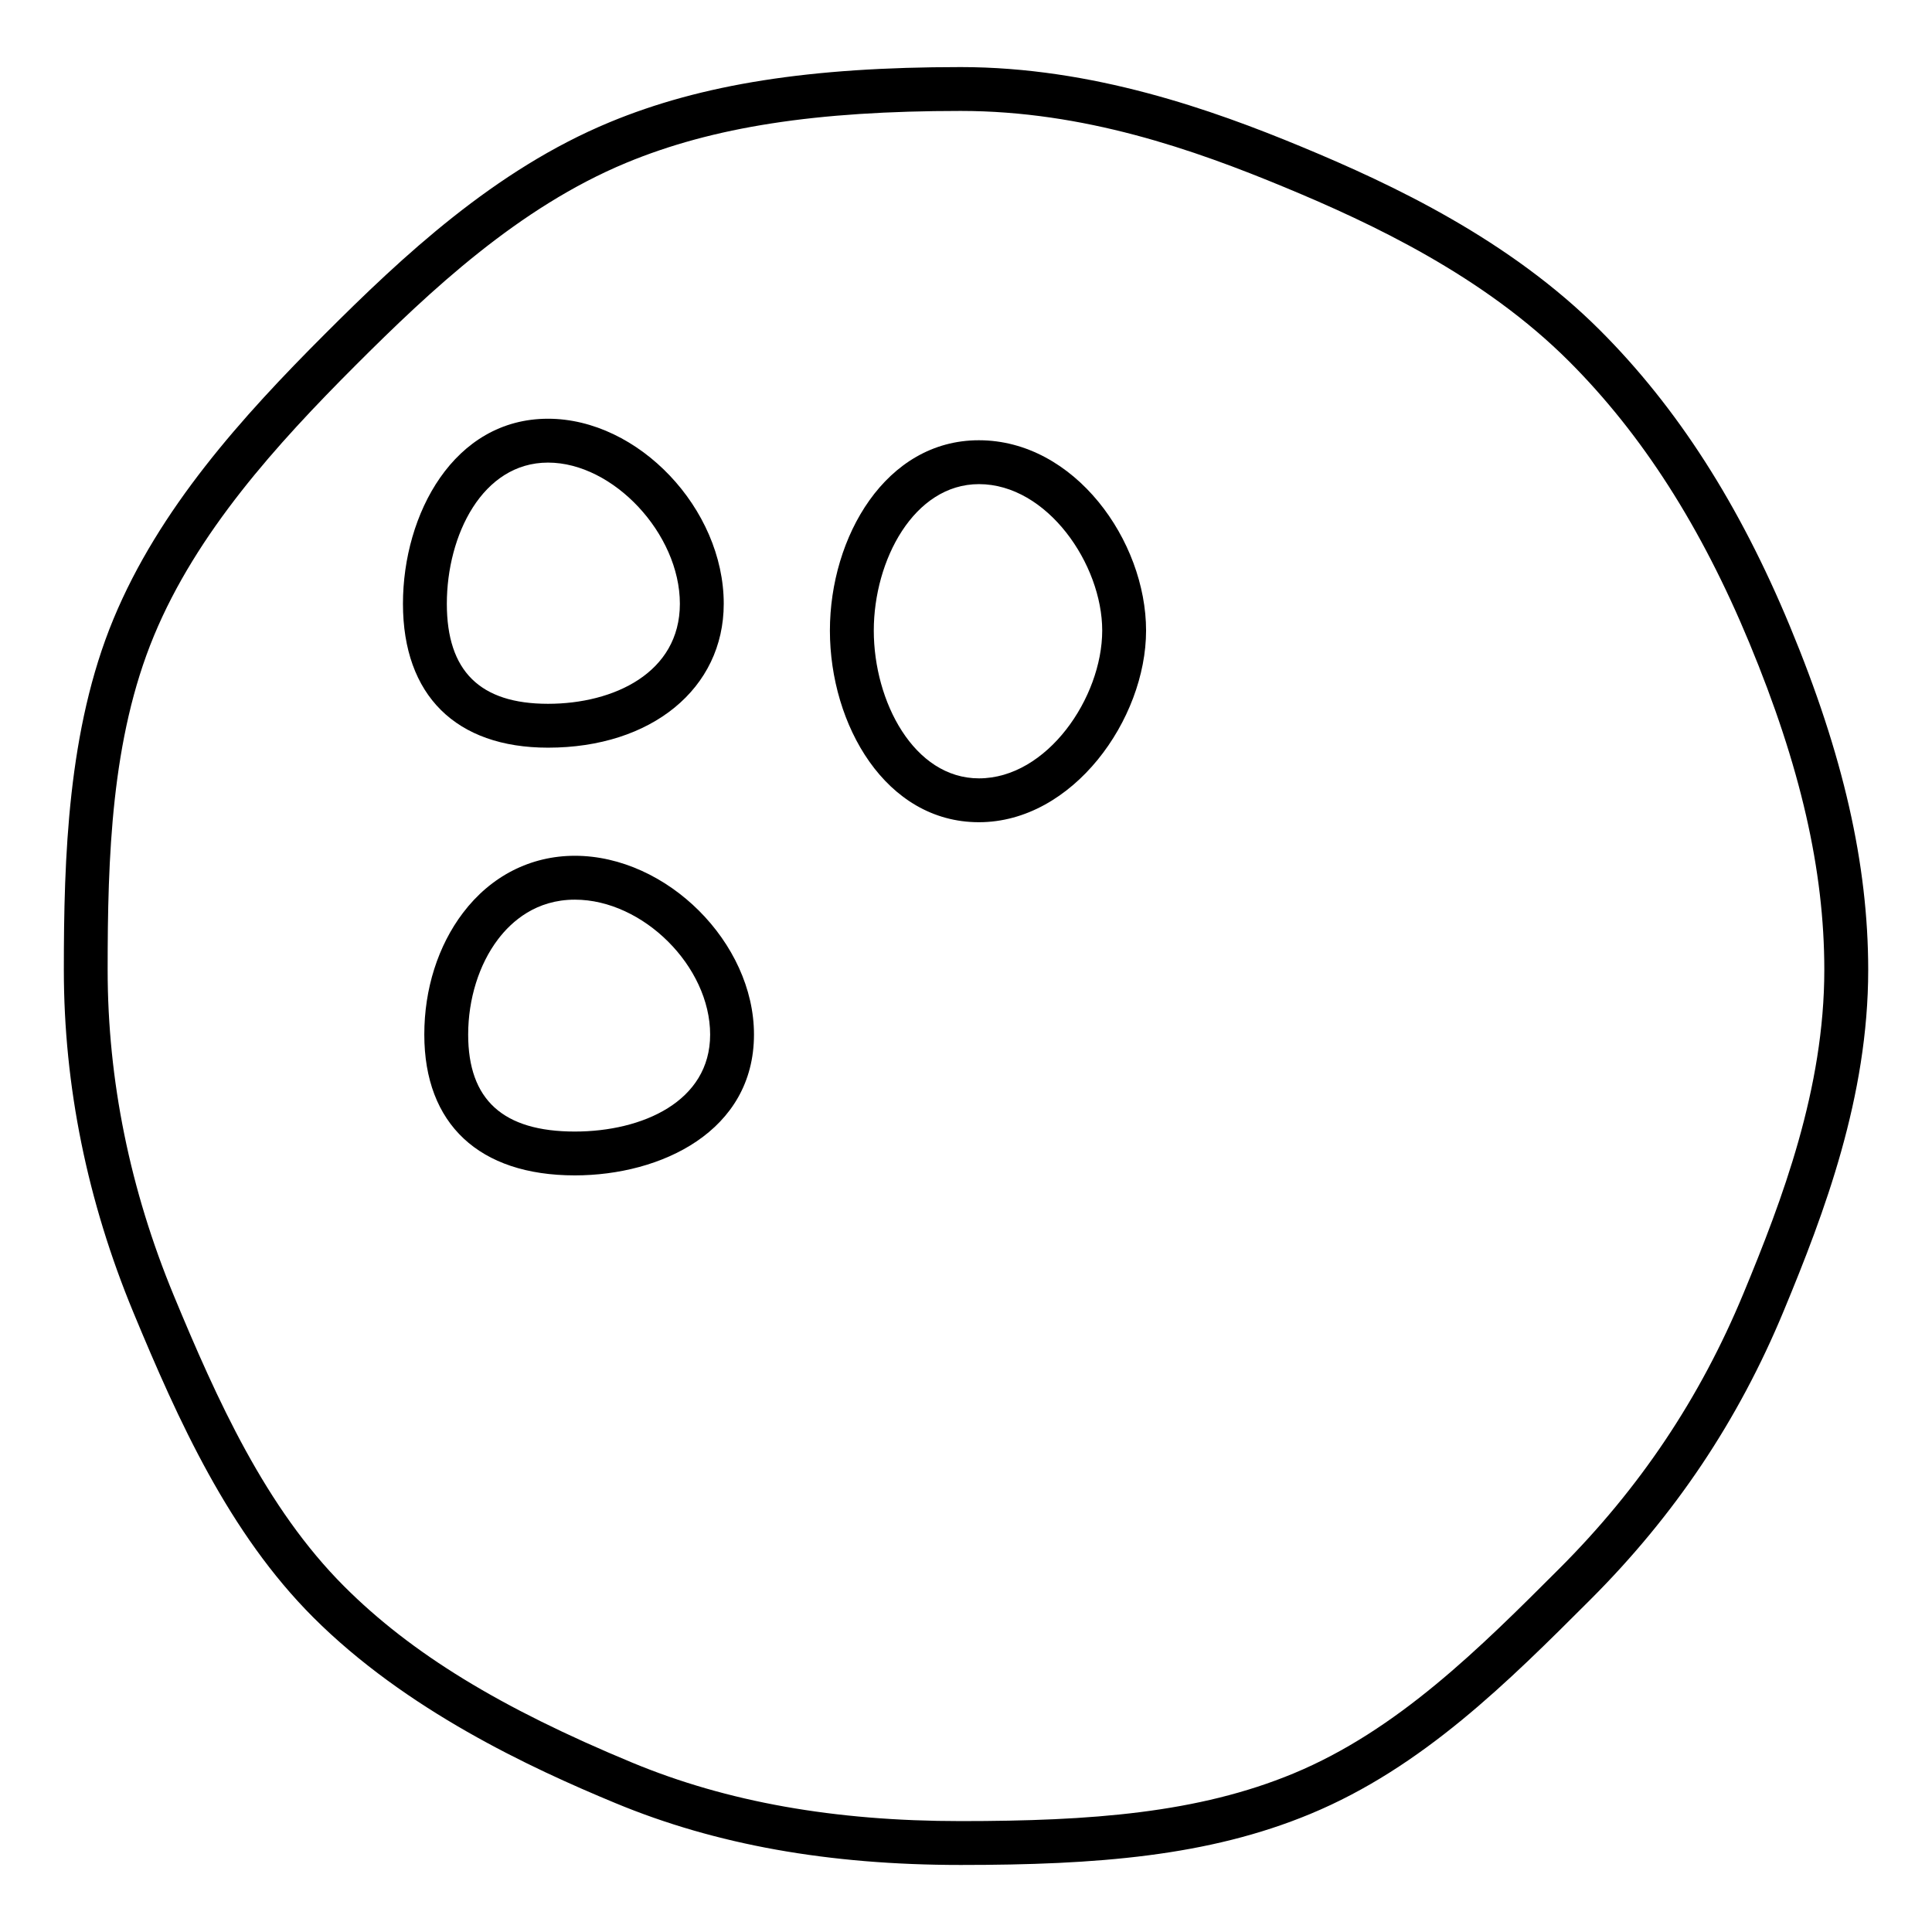
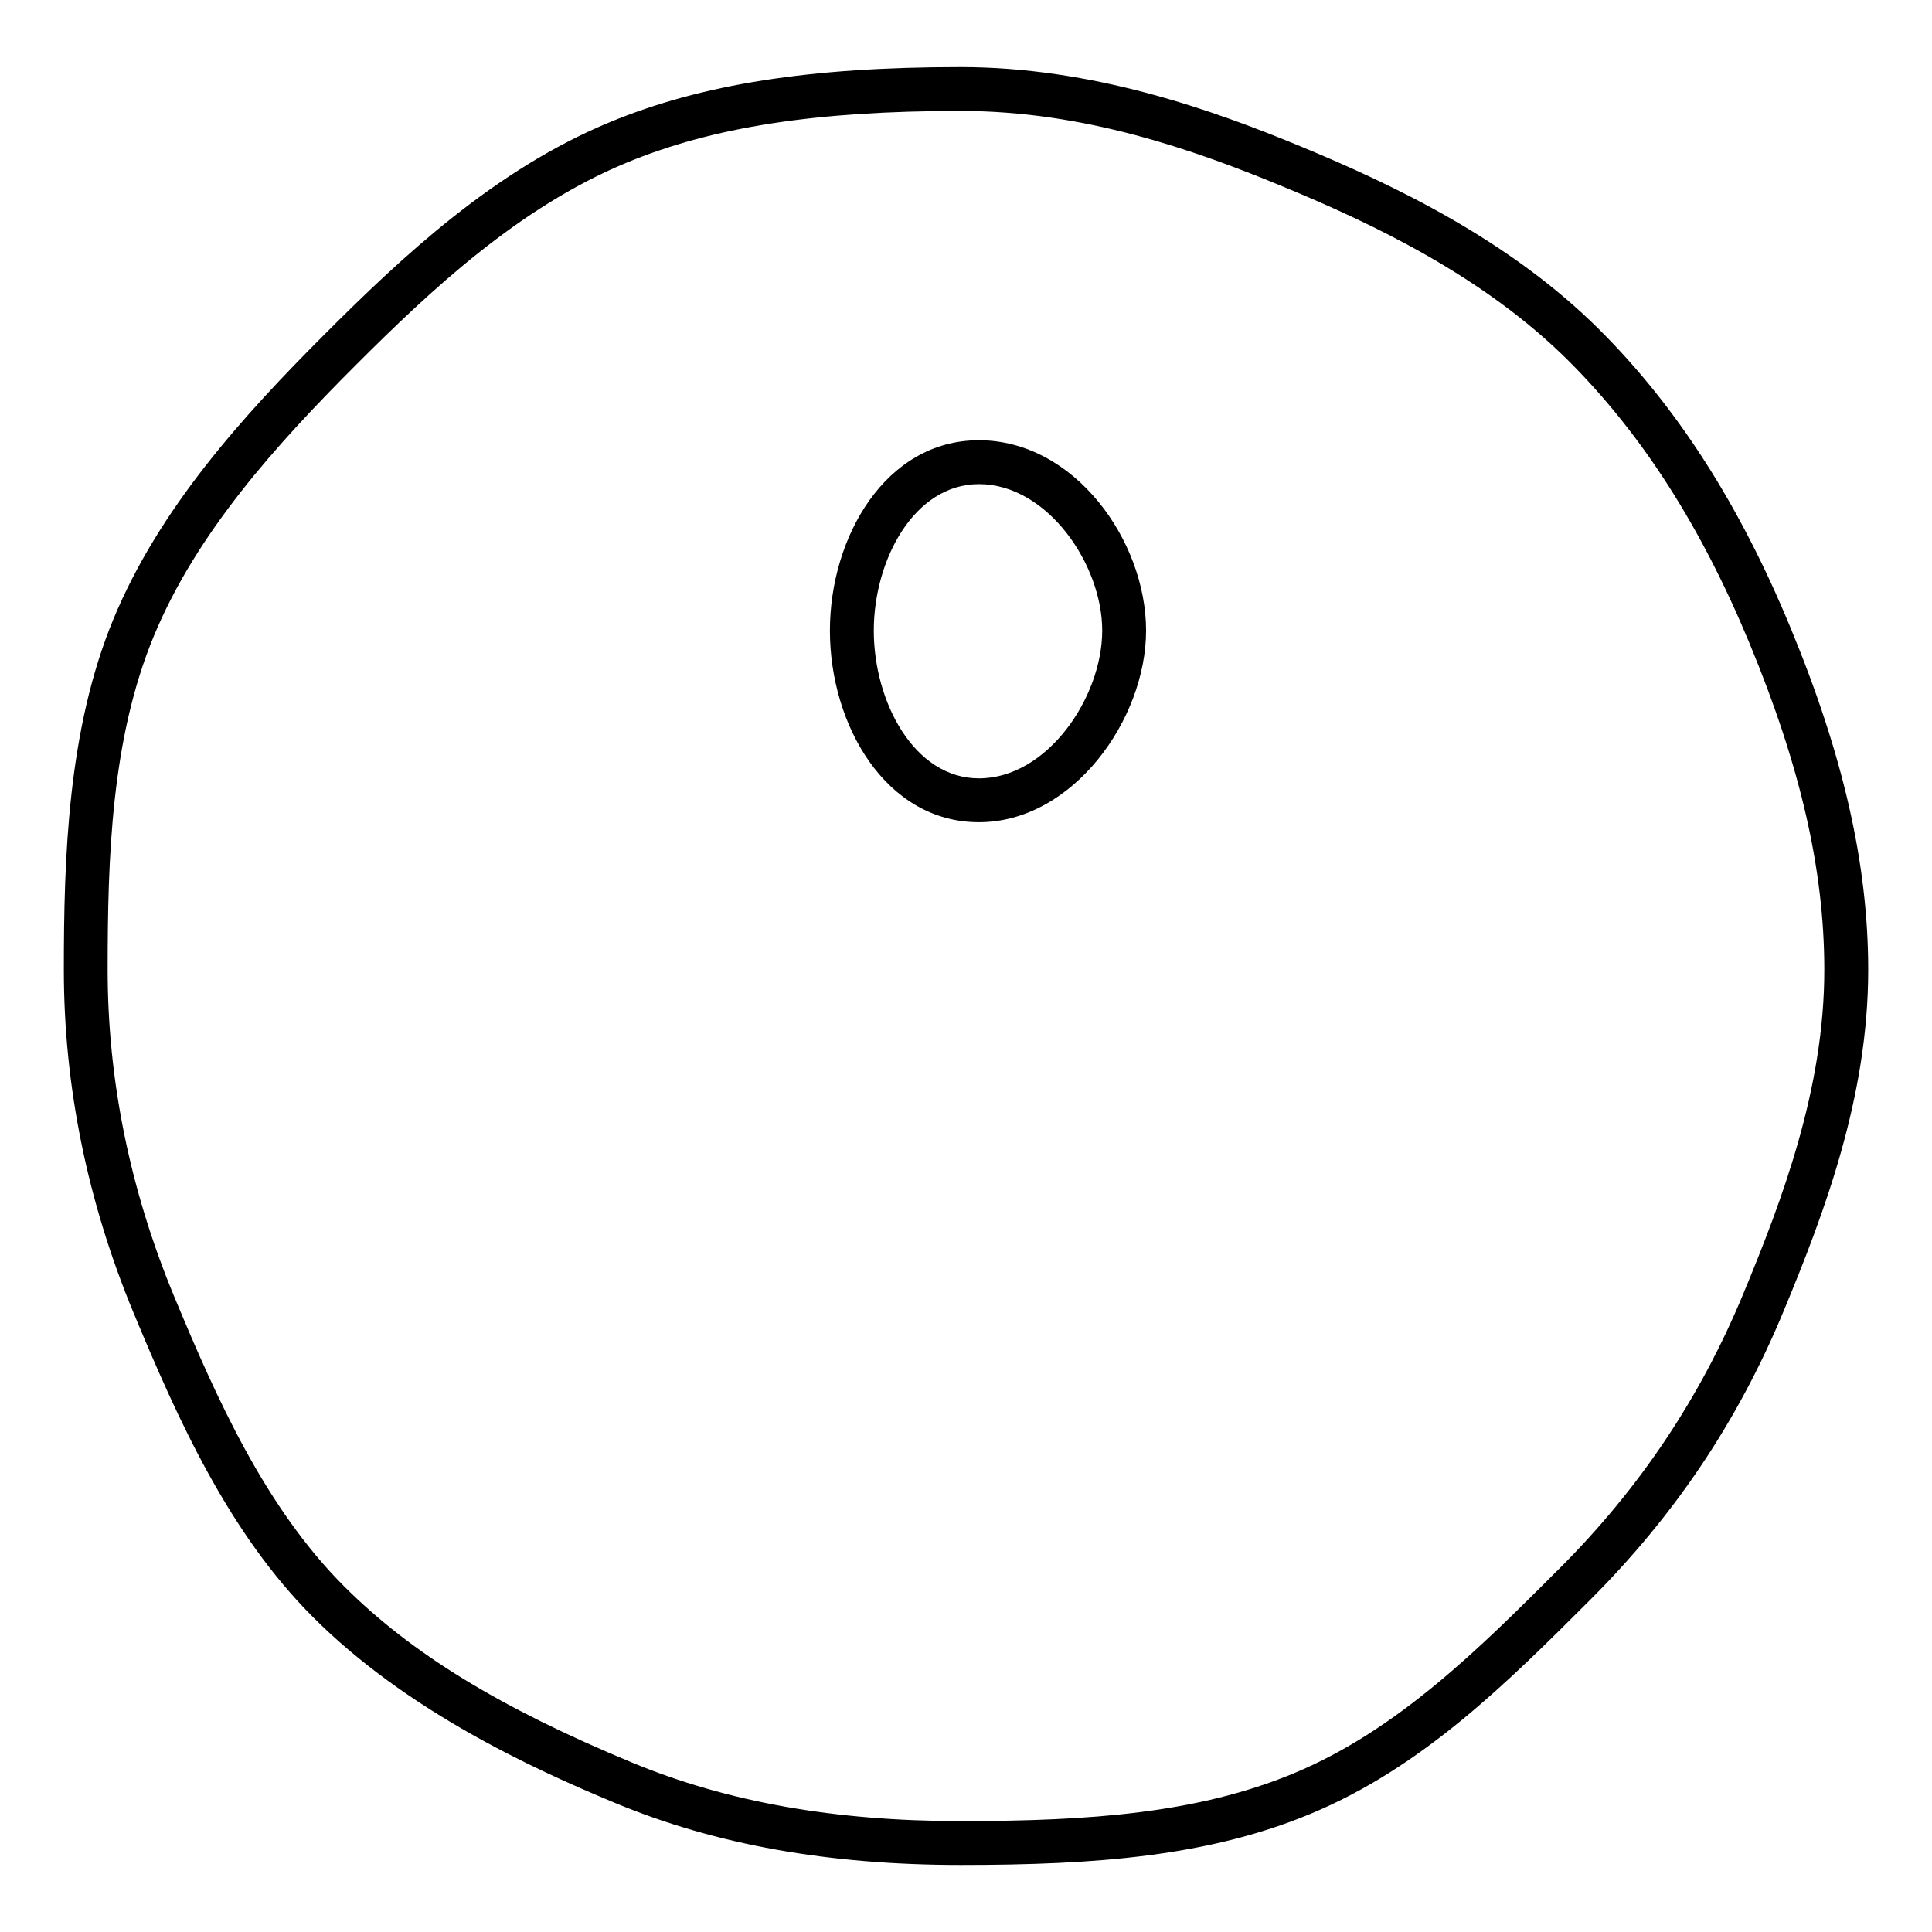
<svg xmlns="http://www.w3.org/2000/svg" fill="#000000" width="800px" height="800px" version="1.1" viewBox="144 144 512 512">
  <g>
    <path d="m618.36 310c-13.395-32.312-29.848-57.977-50.305-78.438-24-24.016-54.891-38.617-79.117-48.664-23.719-9.836-55.418-21.121-90.352-21.121-39.949 0-68.641 4.512-93.043 14.625-30.477 12.633-54.93 35.602-75.457 56.133-21.926 21.926-43.887 46.242-56.016 75.5-12.137 29.273-13.152 63.355-13.152 92.996 0 30.738 6.207 61.285 18.445 90.809 11.875 28.633 25.336 58.465 47.645 80.773 24.547 24.547 57.48 39.863 80.113 49.242 26.562 11.023 56.48 16.379 91.469 16.379 36.059 0 65.621-2.301 92.656-13.52 29.734-12.324 52.352-34.934 74.223-56.797 22.438-22.438 39.203-47.465 51.242-76.531 10.828-26.09 22.383-56.746 22.383-90.344-0.008-28.043-6.594-56.973-20.734-91.043zm-12.391 176.93c-11.465 27.625-27.391 51.426-48.73 72.766-21.074 21.066-42.855 42.84-70.457 54.289-25.27 10.48-53.527 12.625-88.207 12.625-33.43 0-61.891-5.062-87.02-15.488-34.988-14.508-58.535-28.91-76.348-46.723-20.805-20.805-33.699-49.449-45.125-77.004-11.641-28.113-17.555-57.164-17.555-86.359 0-29.832 0.945-61.238 12.27-88.547 11.348-27.375 32.422-50.66 53.496-71.734 19.742-19.742 43.188-41.793 71.688-53.613 22.926-9.504 50.242-13.742 88.594-13.742 32.695 0 61.766 10.23 85.902 20.238 23.23 9.633 52.801 23.578 75.355 46.141 19.355 19.371 34.988 43.785 47.793 74.672 13.523 32.617 19.836 60.125 19.836 86.578 0 31.461-11.098 60.836-21.492 85.902z" />
-     <path d="m289.24 342.14c27.414 0 46.559-15.68 46.559-38.141 0-25.207-22.625-49.031-46.559-49.031-24.973 0-38.453 25.262-38.453 49.031 0.008 24.246 14.023 38.141 38.453 38.141zm0-75.547c17.301 0 34.934 18.883 34.934 37.406 0 18.316-17.547 26.516-34.934 26.516-18.051 0-26.824-8.672-26.824-26.516 0.004-18.137 9.398-37.406 26.824-37.406z" />
-     <path d="m296.34 370.79c-11.719 0-22.254 5.371-29.641 15.121-6.621 8.719-10.262 20.184-10.254 32.258 0 23.727 14.539 37.32 39.895 37.32 22.863 0 47.473-11.68 47.473-37.32 0.012-24.352-23.062-47.379-47.473-47.379zm0 73.082c-19.027 0-28.27-8.41-28.27-25.695 0-9.426 2.875-18.617 7.898-25.238 3.637-4.797 10.121-10.52 20.379-10.52 18.09 0 35.848 17.711 35.848 35.754 0.004 17.758-18.004 25.699-35.855 25.699z" />
    <path d="m403.41 260.67c-24.711 0-39.477 25.648-39.477 50.441 0 24.965 14.773 50.785 39.492 50.785 24.934 0 44.289-27.297 44.297-50.785 0-23.809-18.938-50.441-44.312-50.441zm0.016 89.602c-17.207 0-27.863-20.324-27.863-39.156 0-18.664 10.648-38.816 27.871-38.816 18.09 0 32.664 21.238 32.664 38.809-0.012 17.738-14.582 39.164-32.672 39.164z" />
  </g>
</svg>